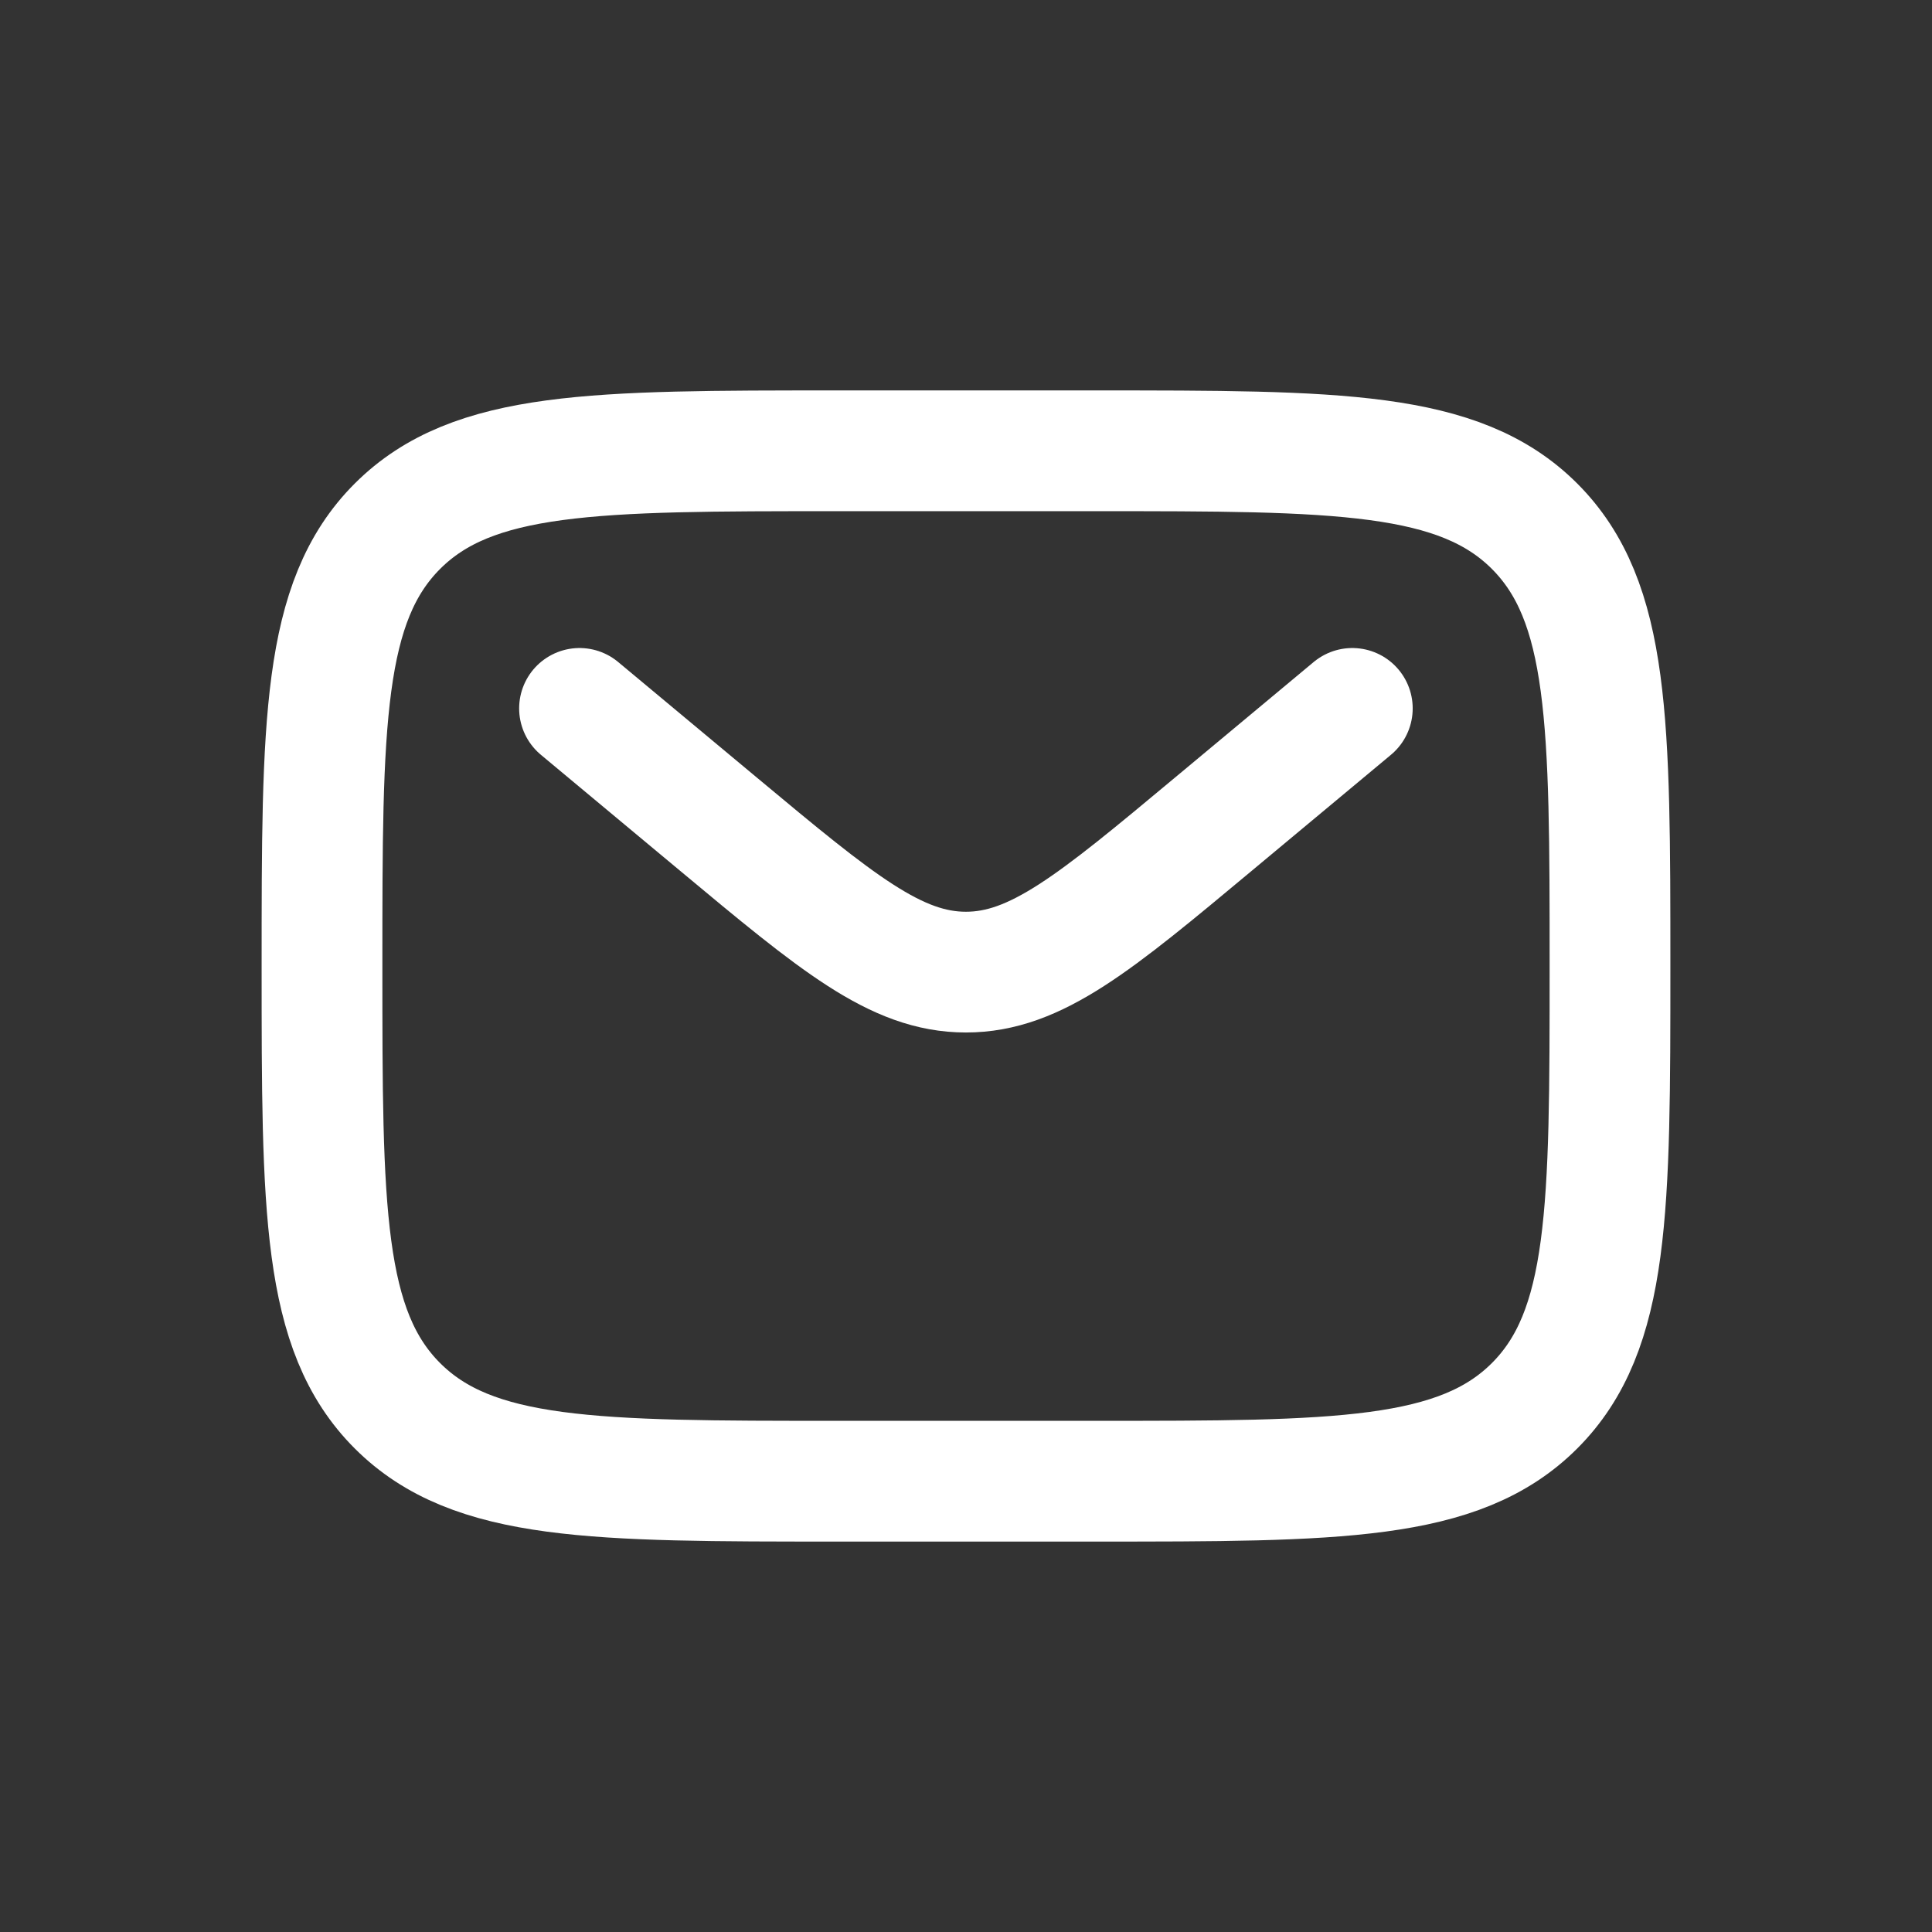
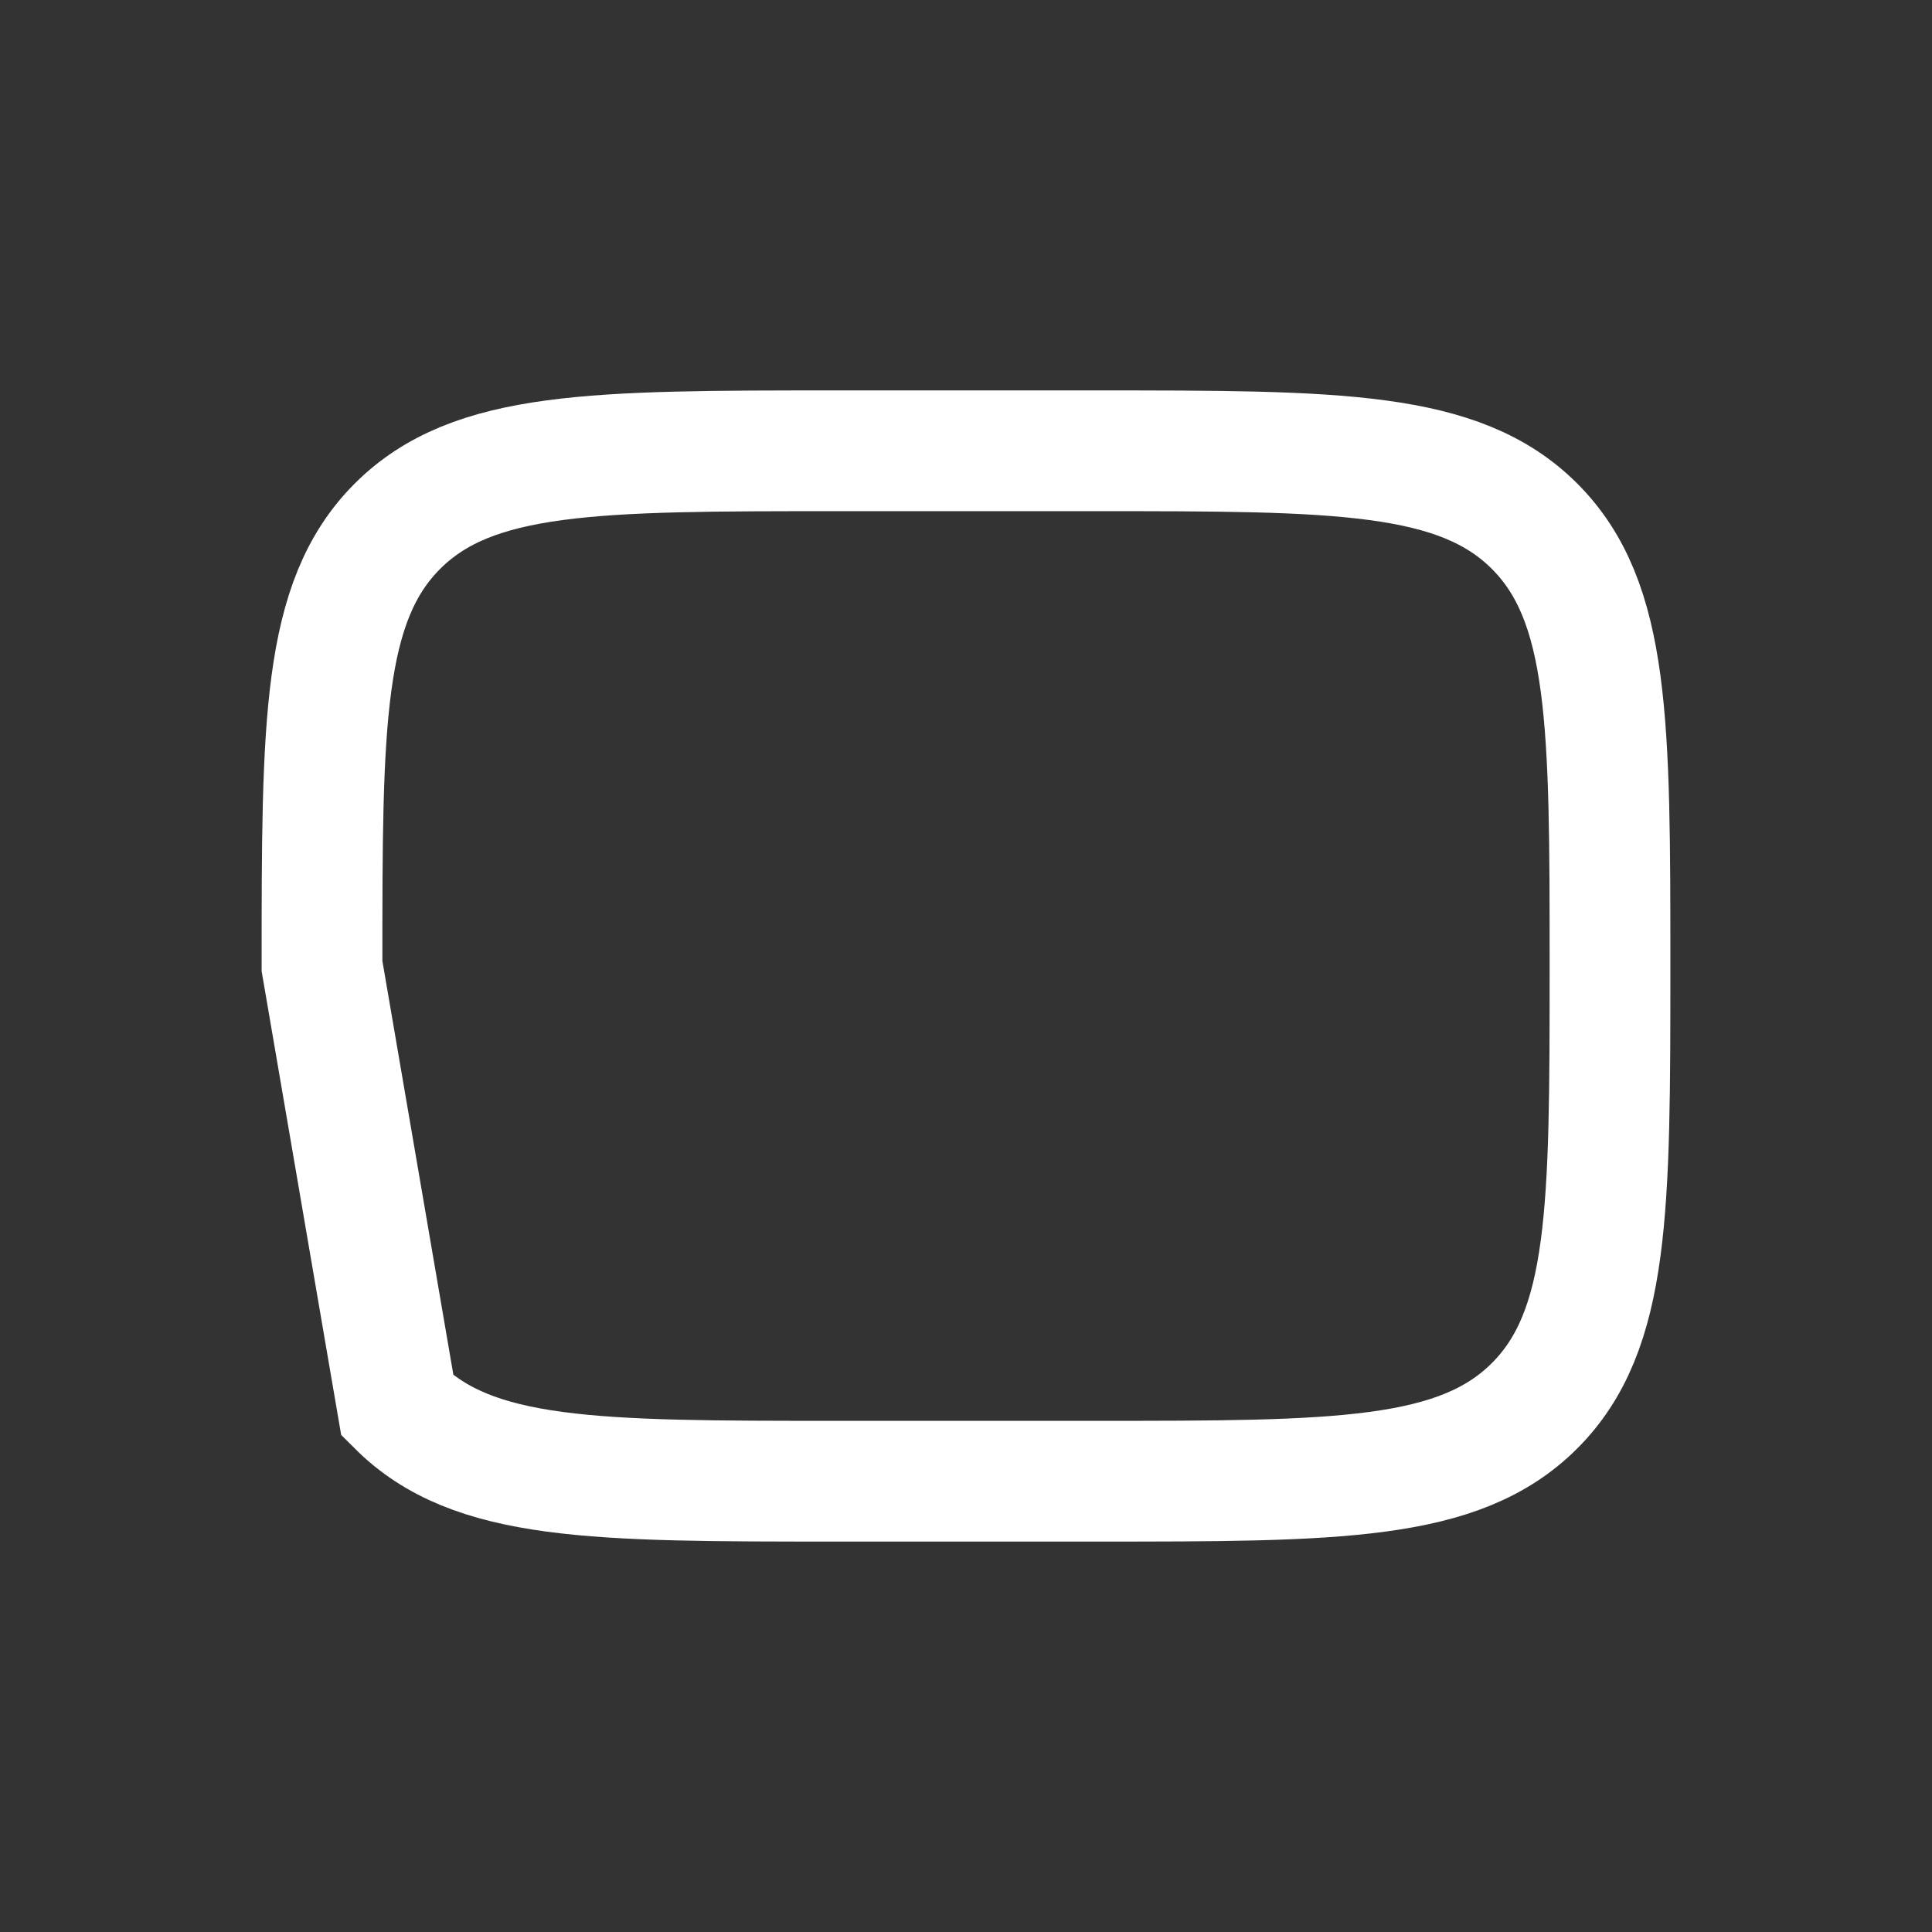
<svg xmlns="http://www.w3.org/2000/svg" width="24" height="24" viewBox="0 0 24 24" fill="none">
  <rect x="0" y="0" width="24" height="24" fill="#333333" stroke="none" />
-   <path d="M4 12C4 8.983 4 7.475 4.937 6.537C5.875 5.6 7.383 5.6 10.4 5.6H13.6C16.617 5.6 18.125 5.6 19.063 6.537C20 7.475 20 8.983 20 12C20 15.017 20 16.526 19.063 17.463C18.125 18.4 16.617 18.4 13.6 18.4H10.4C7.383 18.4 5.875 18.4 4.937 17.463C4 16.526 4 15.017 4 12Z" stroke="white" stroke-width="1.5" />
-   <path d="M7.199 8.8L8.926 10.239C10.396 11.464 11.13 12.076 11.999 12.076C12.868 12.076 13.603 11.464 15.072 10.239L16.799 8.8" stroke="white" stroke-width="1.5" stroke-linecap="round" />
+   <path d="M4 12C4 8.983 4 7.475 4.937 6.537C5.875 5.6 7.383 5.6 10.4 5.6H13.6C16.617 5.6 18.125 5.6 19.063 6.537C20 7.475 20 8.983 20 12C20 15.017 20 16.526 19.063 17.463C18.125 18.4 16.617 18.4 13.6 18.4H10.4C7.383 18.4 5.875 18.4 4.937 17.463Z" stroke="white" stroke-width="1.5" />
</svg>